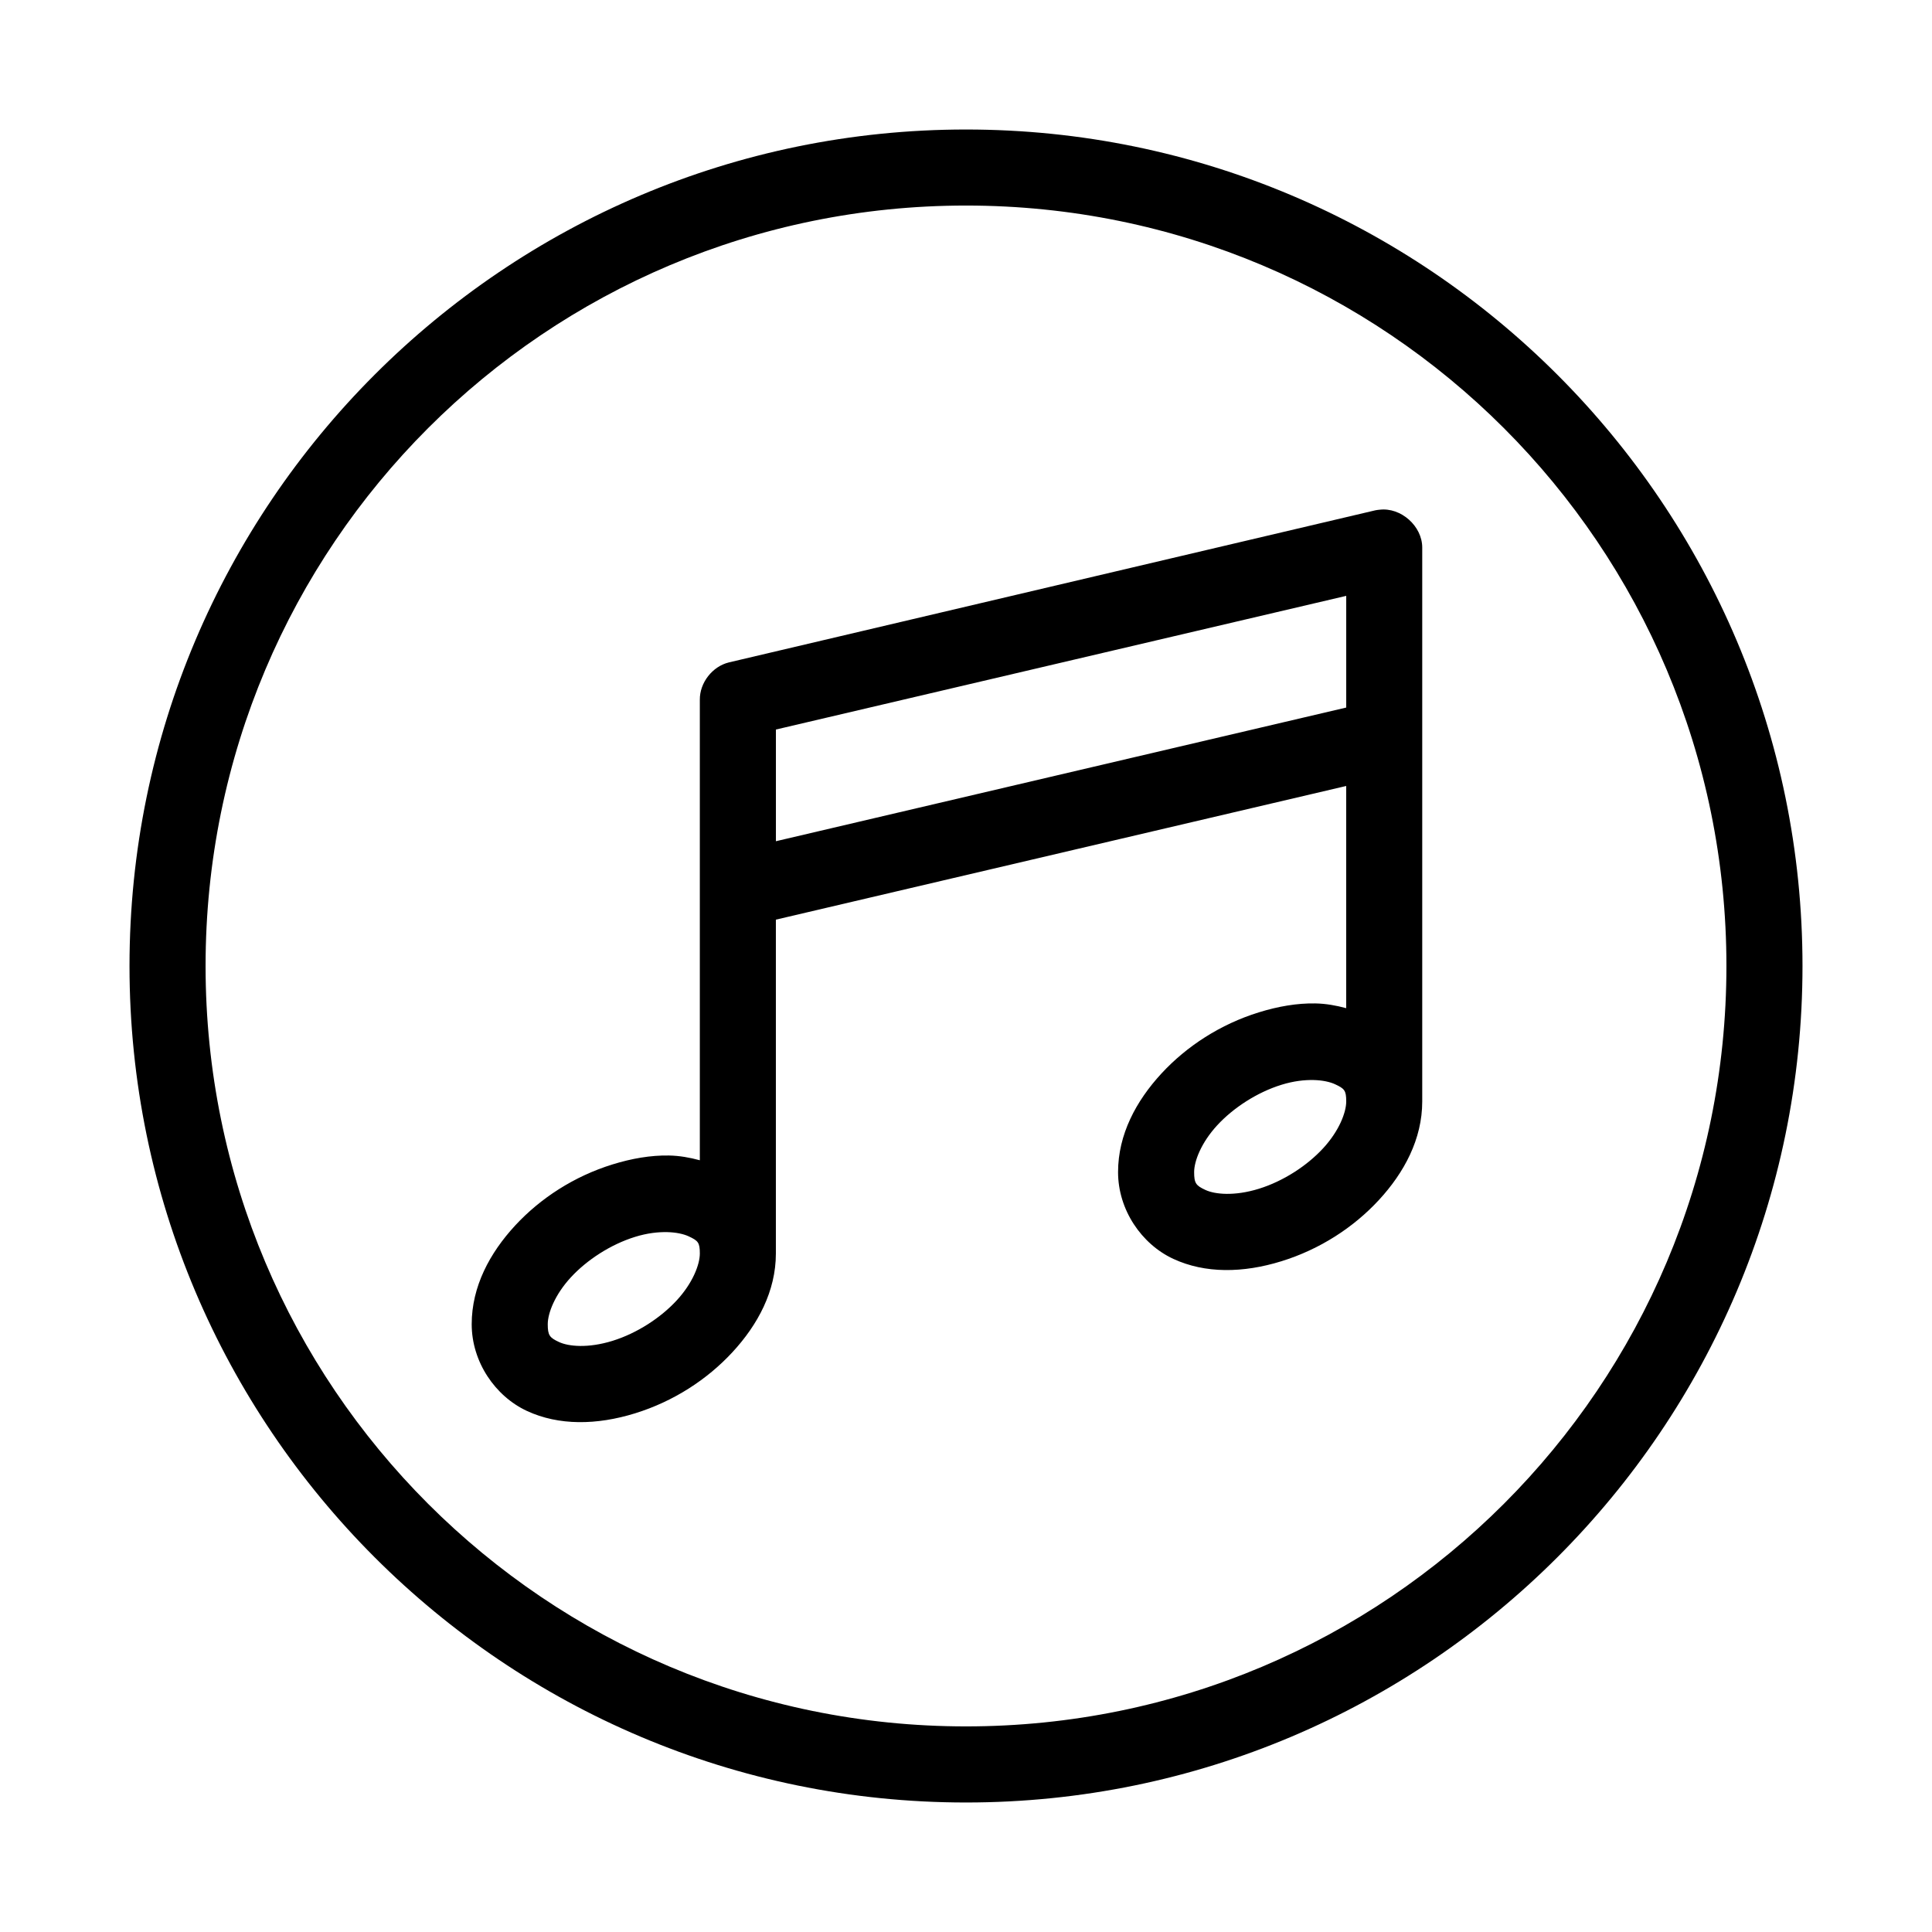
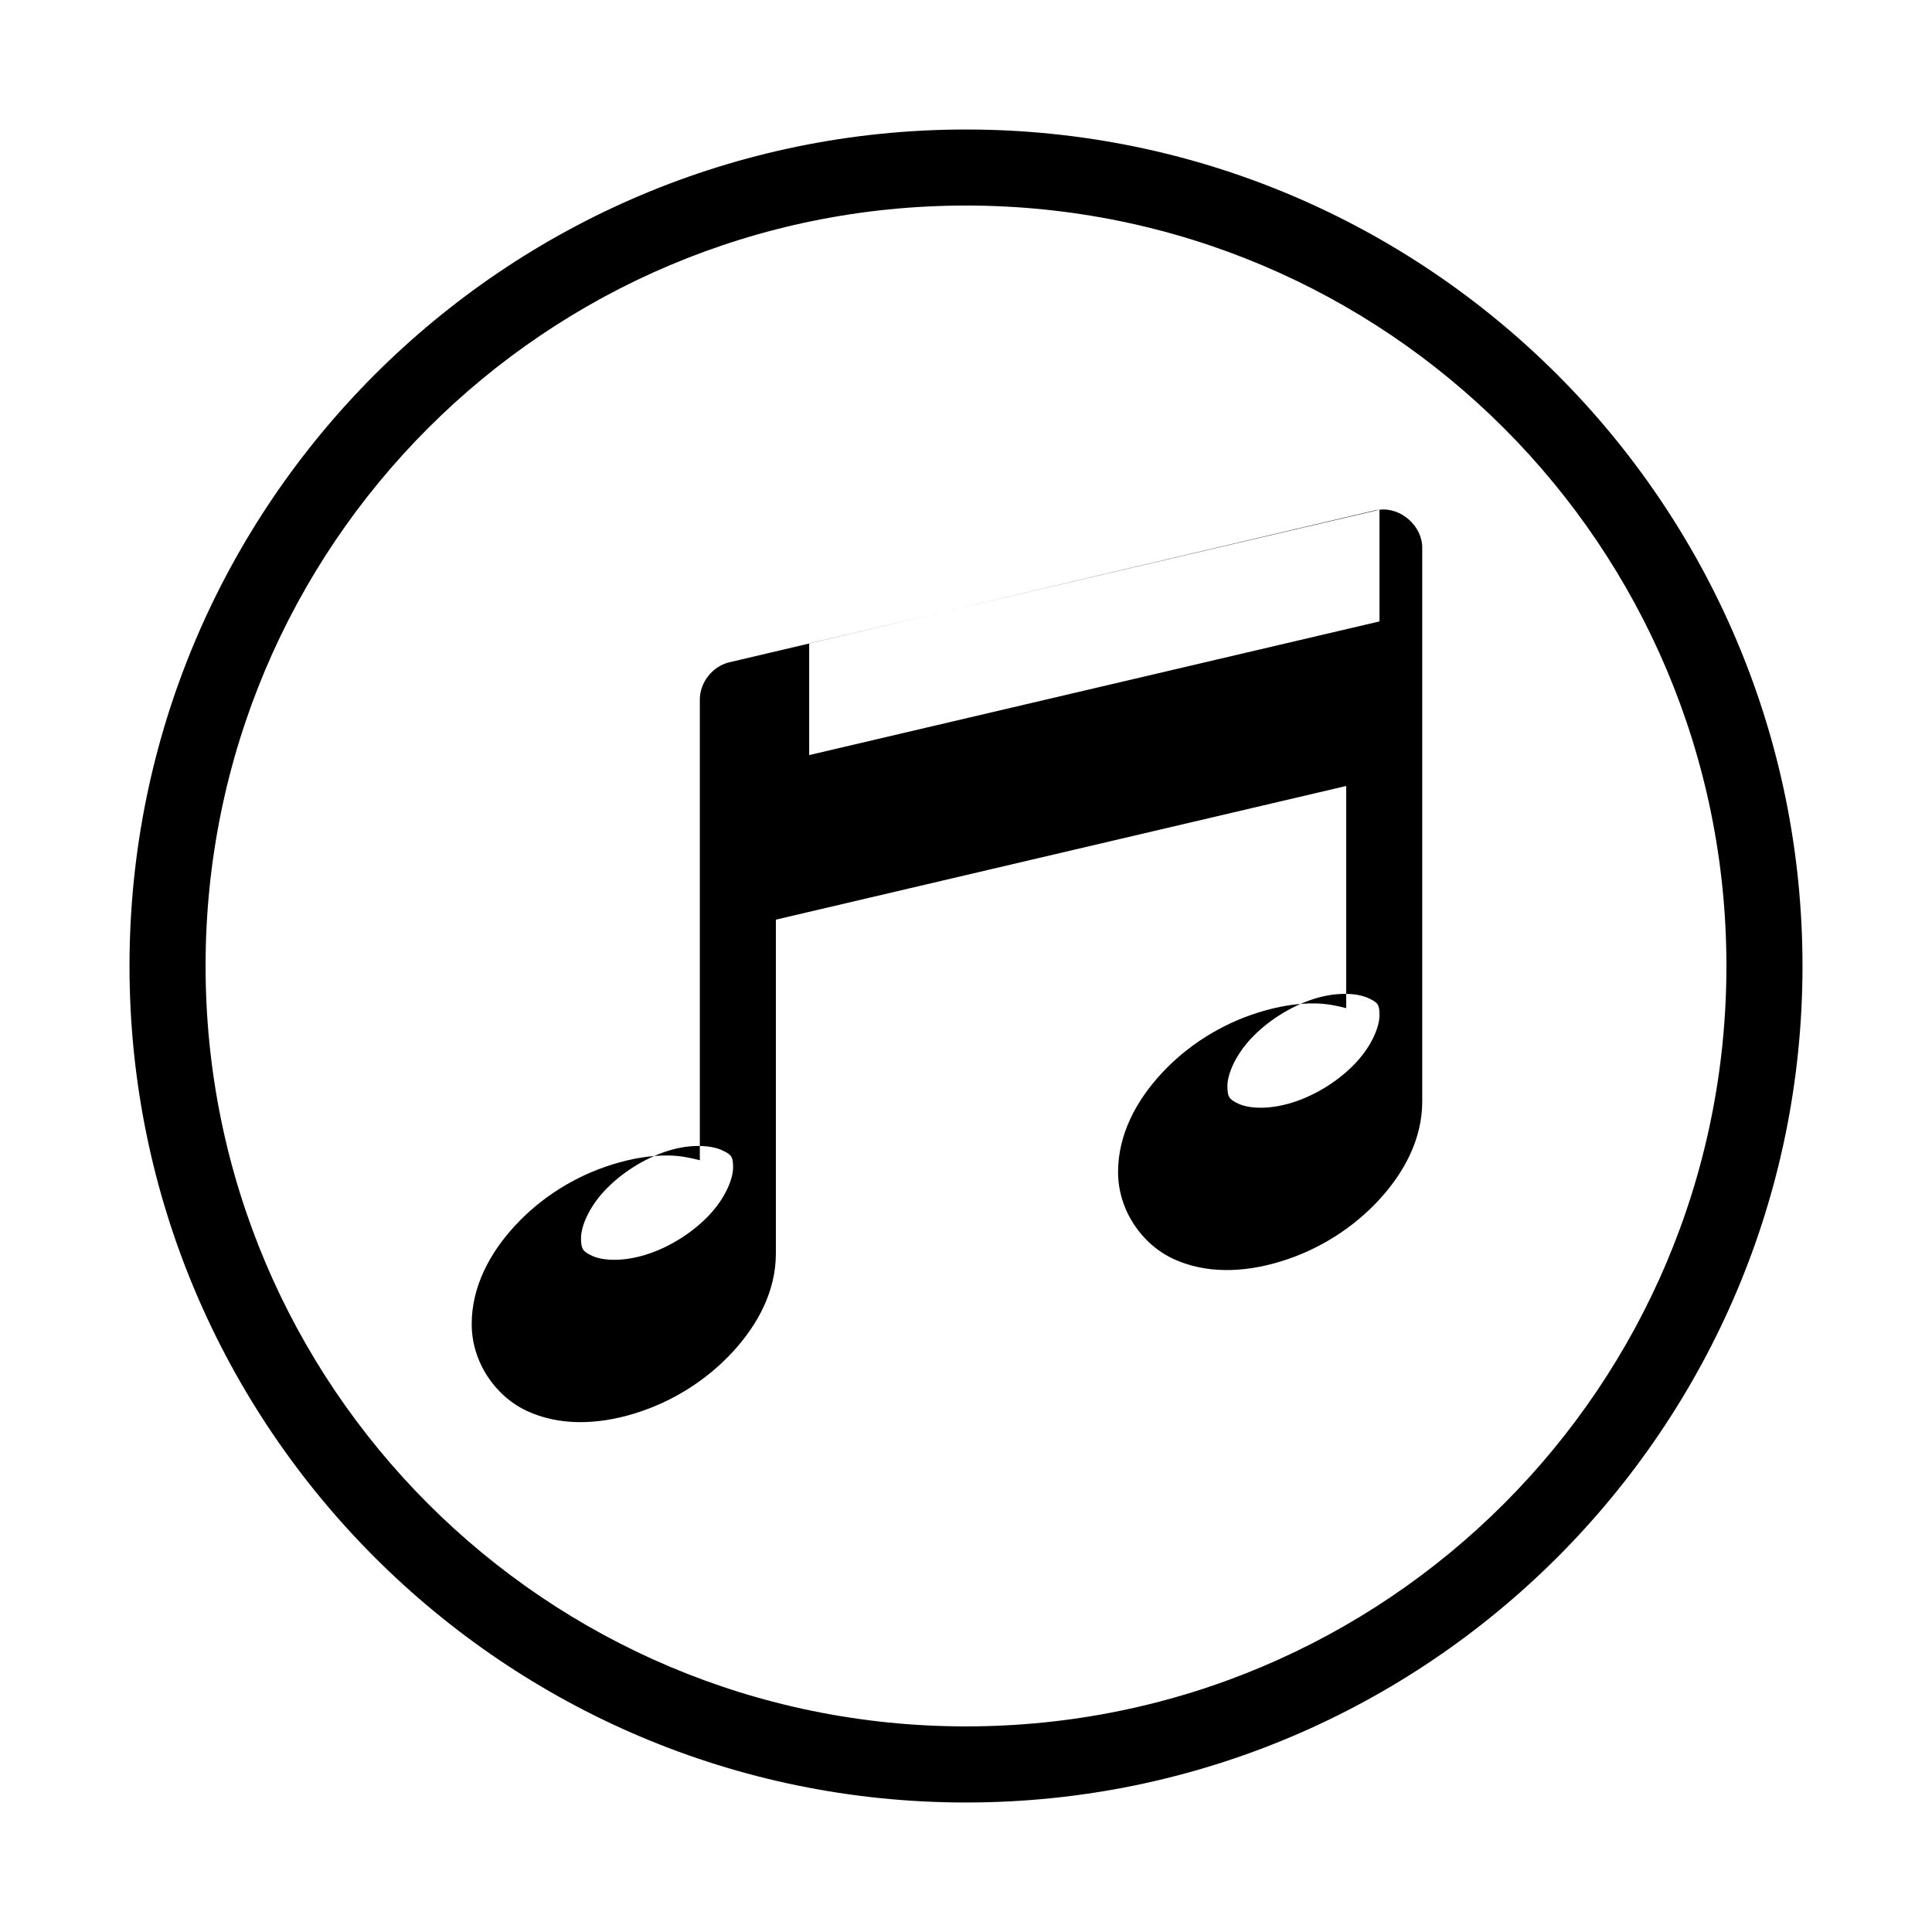
<svg xmlns="http://www.w3.org/2000/svg" fill="#000000" width="800px" height="800px" version="1.1" viewBox="144 144 512 512">
-   <path d="m400 178.32c-122.31 0-221.68 99.363-221.68 221.68 0 122.31 99.367 221.68 221.68 221.68s221.68-99.367 221.68-221.68c0-122.31-99.367-221.68-221.68-221.68zm0 20.152c111.42 0 201.52 90.105 201.52 201.52s-90.105 201.52-201.52 201.52-201.52-90.105-201.52-201.52 90.105-201.52 201.52-201.52zm109.58 80.609c-0.371 0.031-0.738 0.086-1.102 0.156l-171.3 40.305c-4.394 1.059-7.769 5.394-7.715 9.918v122.02c-2.648-0.711-5.375-1.211-8.188-1.258-4.82-0.086-9.863 0.785-14.957 2.363-10.184 3.152-19.113 8.953-25.82 16.215-6.707 7.266-11.492 16.156-11.492 26.133 0 9.977 6.211 19.074 14.641 22.984 8.43 3.91 18.469 3.781 28.652 0.629 10.184-3.152 19.113-8.953 25.82-16.215 6.711-7.262 11.496-16.156 11.496-26.133v-88.48l151.14-35.426v58.883c-2.648-0.711-5.375-1.211-8.188-1.258-4.82-0.086-9.863 0.785-14.957 2.363-10.184 3.152-19.113 8.953-25.82 16.215-6.707 7.266-11.492 16.156-11.492 26.133 0 9.977 6.211 19.074 14.641 22.984 8.43 3.91 18.469 3.781 28.652 0.629 10.184-3.152 19.113-8.953 25.82-16.215 6.711-7.262 11.496-16.156 11.496-26.133v-146.73c0.043-5.723-5.656-10.793-11.336-10.078zm-8.816 22.828v29.598l-151.14 35.426v-29.598zm-8.66 128.31c2.41 0.051 4.41 0.52 5.668 1.102 2.512 1.168 2.992 1.629 2.992 4.566s-1.906 7.856-6.141 12.438c-4.231 4.582-10.492 8.691-17.004 10.707-6.512 2.016-11.656 1.484-14.168 0.316-2.516-1.164-2.992-1.789-2.992-4.727s1.906-7.856 6.141-12.438c4.234-4.582 10.492-8.691 17.004-10.707 3.254-1.008 6.09-1.305 8.5-1.258zm-171.3 40.305c2.41 0.051 4.41 0.52 5.668 1.102 2.512 1.168 2.992 1.629 2.992 4.566s-1.906 7.856-6.141 12.438c-4.231 4.582-10.492 8.691-17.004 10.707-6.512 2.016-11.656 1.484-14.168 0.316-2.512-1.164-2.992-1.789-2.992-4.727s1.906-7.856 6.141-12.438c4.234-4.582 10.492-8.691 17.004-10.707 3.254-1.008 6.09-1.305 8.5-1.258z" />
+   <path d="m400 178.32c-122.31 0-221.68 99.363-221.68 221.68 0 122.31 99.367 221.68 221.68 221.68s221.68-99.367 221.68-221.68c0-122.31-99.367-221.68-221.68-221.68zm0 20.152c111.42 0 201.52 90.105 201.52 201.52s-90.105 201.52-201.52 201.52-201.52-90.105-201.52-201.52 90.105-201.52 201.52-201.52zm109.58 80.609c-0.371 0.031-0.738 0.086-1.102 0.156l-171.3 40.305c-4.394 1.059-7.769 5.394-7.715 9.918v122.02c-2.648-0.711-5.375-1.211-8.188-1.258-4.82-0.086-9.863 0.785-14.957 2.363-10.184 3.152-19.113 8.953-25.82 16.215-6.707 7.266-11.492 16.156-11.492 26.133 0 9.977 6.211 19.074 14.641 22.984 8.43 3.91 18.469 3.781 28.652 0.629 10.184-3.152 19.113-8.953 25.82-16.215 6.711-7.262 11.496-16.156 11.496-26.133v-88.48l151.14-35.426v58.883c-2.648-0.711-5.375-1.211-8.188-1.258-4.82-0.086-9.863 0.785-14.957 2.363-10.184 3.152-19.113 8.953-25.82 16.215-6.707 7.266-11.492 16.156-11.492 26.133 0 9.977 6.211 19.074 14.641 22.984 8.43 3.91 18.469 3.781 28.652 0.629 10.184-3.152 19.113-8.953 25.82-16.215 6.711-7.262 11.496-16.156 11.496-26.133v-146.73c0.043-5.723-5.656-10.793-11.336-10.078zv29.598l-151.14 35.426v-29.598zm-8.66 128.31c2.41 0.051 4.41 0.52 5.668 1.102 2.512 1.168 2.992 1.629 2.992 4.566s-1.906 7.856-6.141 12.438c-4.231 4.582-10.492 8.691-17.004 10.707-6.512 2.016-11.656 1.484-14.168 0.316-2.516-1.164-2.992-1.789-2.992-4.727s1.906-7.856 6.141-12.438c4.234-4.582 10.492-8.691 17.004-10.707 3.254-1.008 6.09-1.305 8.5-1.258zm-171.3 40.305c2.41 0.051 4.41 0.52 5.668 1.102 2.512 1.168 2.992 1.629 2.992 4.566s-1.906 7.856-6.141 12.438c-4.231 4.582-10.492 8.691-17.004 10.707-6.512 2.016-11.656 1.484-14.168 0.316-2.512-1.164-2.992-1.789-2.992-4.727s1.906-7.856 6.141-12.438c4.234-4.582 10.492-8.691 17.004-10.707 3.254-1.008 6.09-1.305 8.5-1.258z" />
</svg>